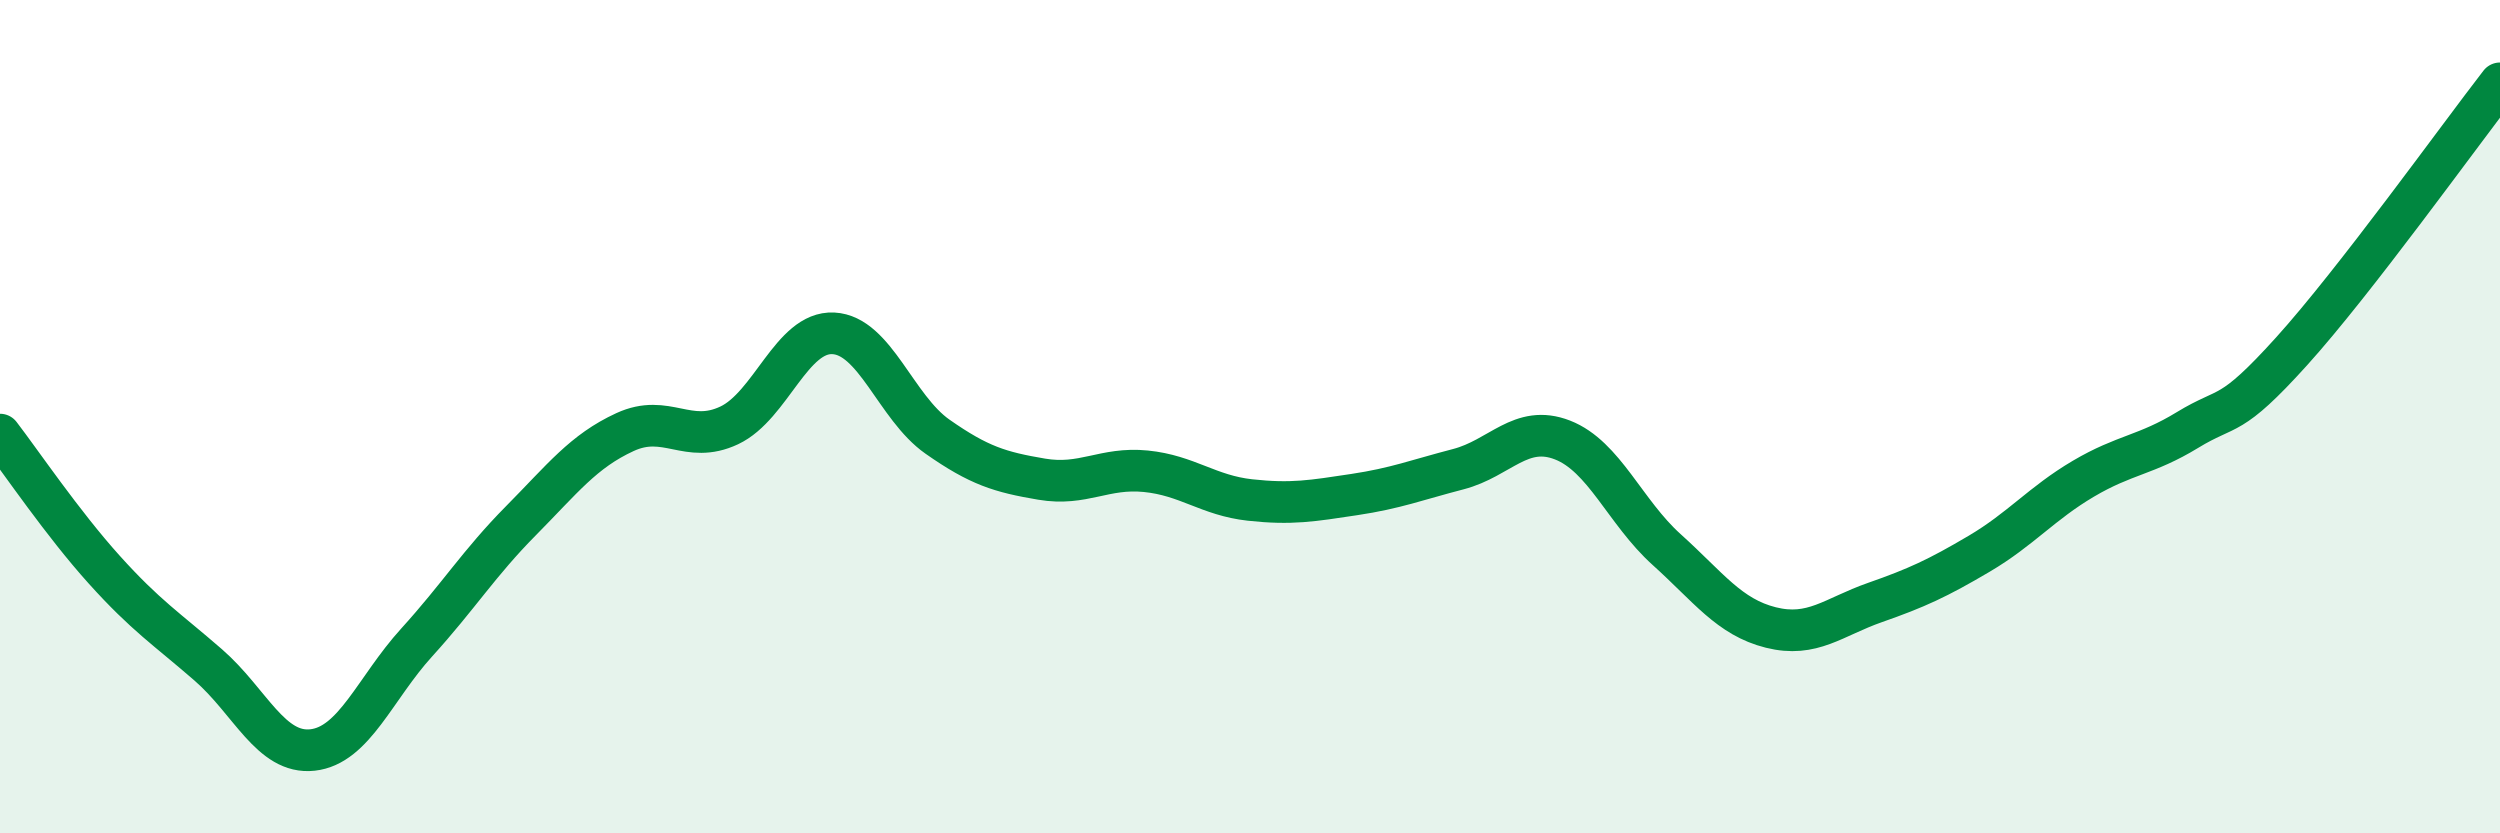
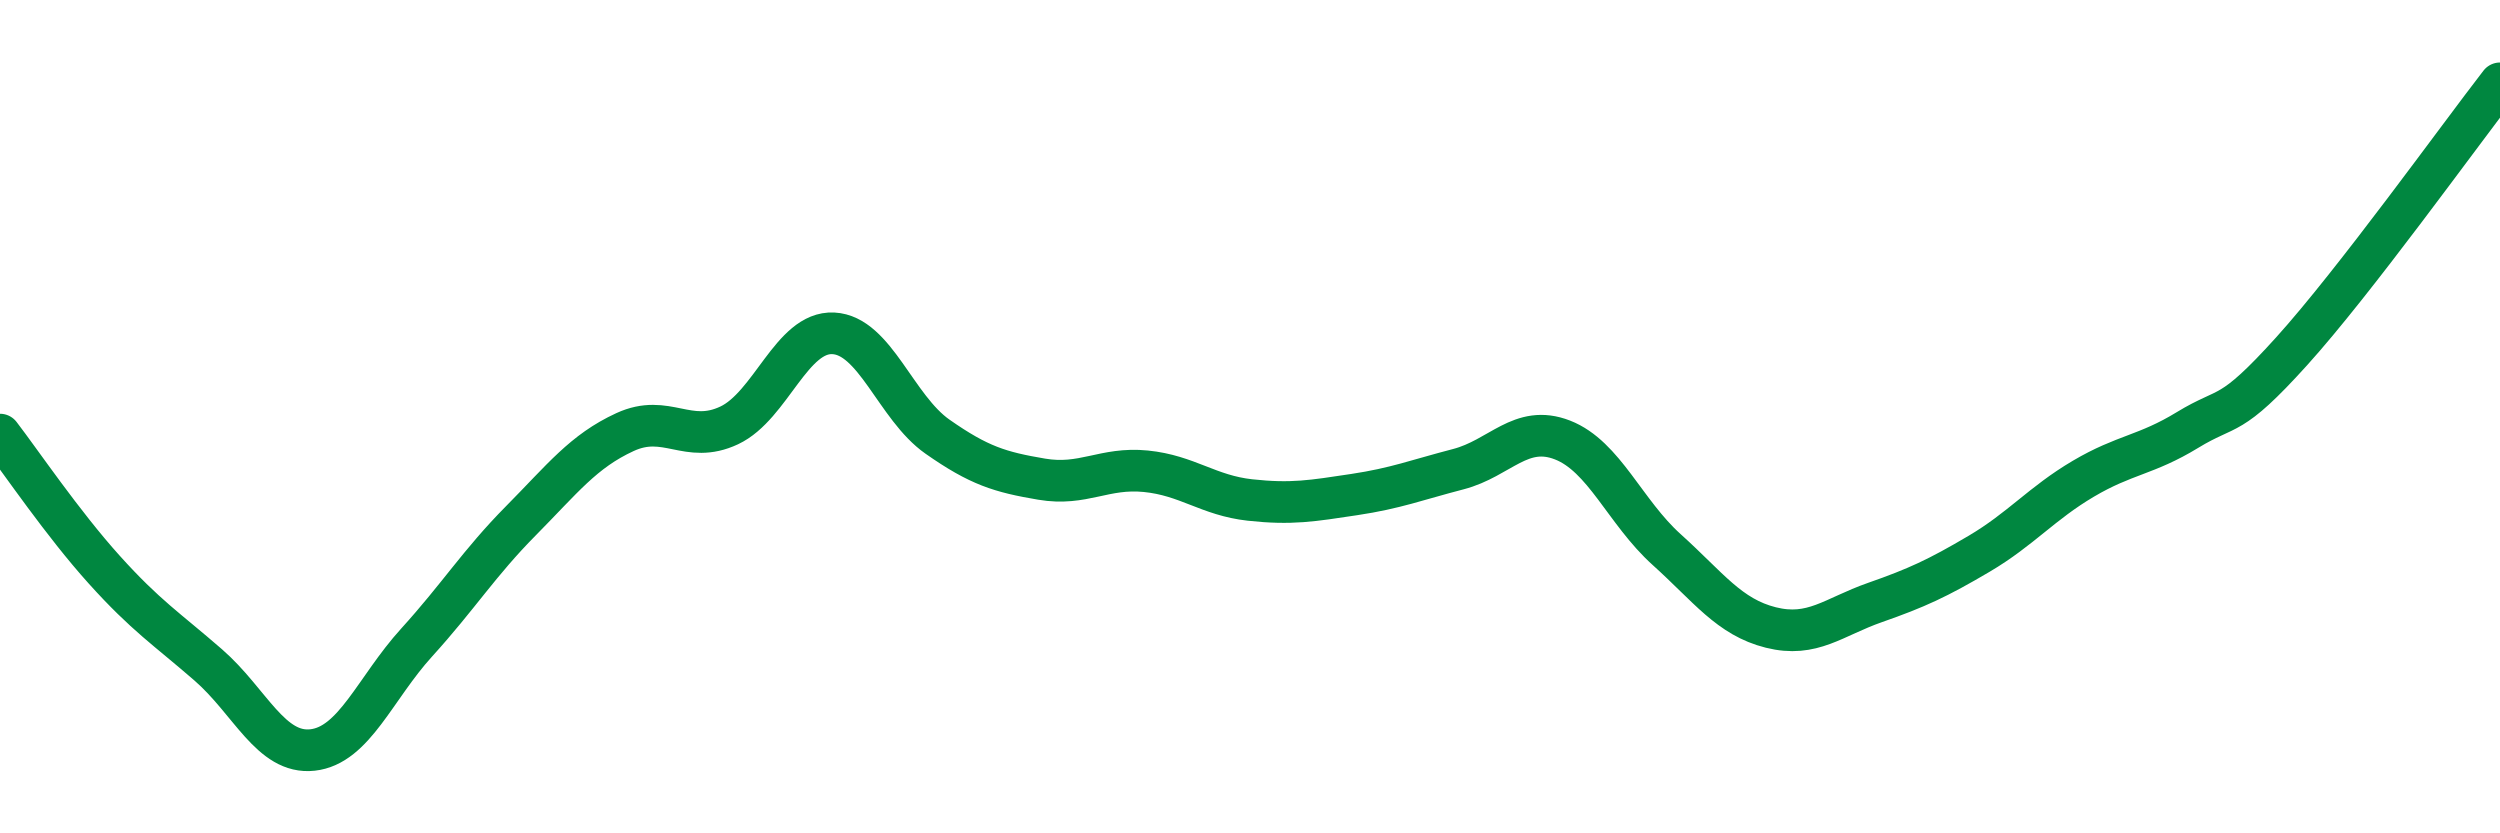
<svg xmlns="http://www.w3.org/2000/svg" width="60" height="20" viewBox="0 0 60 20">
-   <path d="M 0,10.43 C 0.5,11.08 1.5,12.56 2.5,13.67 C 3.5,14.78 4,15.09 5,15.96 C 6,16.83 6.5,18.11 7.5,18 C 8.5,17.89 9,16.52 10,15.42 C 11,14.32 11.5,13.51 12.5,12.5 C 13.5,11.49 14,10.83 15,10.37 C 16,9.91 16.5,10.68 17.5,10.21 C 18.5,9.74 19,7.95 20,8 C 21,8.05 21.5,9.78 22.5,10.48 C 23.5,11.18 24,11.33 25,11.5 C 26,11.67 26.5,11.21 27.5,11.31 C 28.5,11.41 29,11.89 30,12 C 31,12.11 31.5,12.02 32.5,11.87 C 33.5,11.72 34,11.52 35,11.26 C 36,11 36.5,10.17 37.5,10.56 C 38.5,10.95 39,12.29 40,13.19 C 41,14.09 41.5,14.81 42.5,15.06 C 43.5,15.31 44,14.81 45,14.46 C 46,14.11 46.5,13.88 47.5,13.29 C 48.5,12.7 49,12.08 50,11.49 C 51,10.9 51.5,10.93 52.5,10.32 C 53.5,9.71 53.5,10.09 55,8.43 C 56.5,6.77 59,3.29 60,2L60 20L0 20Z" fill="#008740" opacity="0.1" stroke-linecap="round" stroke-linejoin="round" />
  <path d="M 0,10.43 C 0.5,11.08 1.5,12.56 2.5,13.67 C 3.5,14.78 4,15.09 5,15.96 C 6,16.83 6.5,18.11 7.5,18 C 8.5,17.89 9,16.52 10,15.42 C 11,14.32 11.5,13.51 12.5,12.5 C 13.5,11.49 14,10.83 15,10.37 C 16,9.91 16.5,10.68 17.5,10.21 C 18.5,9.74 19,7.95 20,8 C 21,8.05 21.5,9.78 22.5,10.48 C 23.5,11.18 24,11.33 25,11.5 C 26,11.67 26.5,11.21 27.5,11.31 C 28.5,11.41 29,11.89 30,12 C 31,12.11 31.5,12.02 32.5,11.87 C 33.5,11.72 34,11.52 35,11.26 C 36,11 36.5,10.17 37.5,10.56 C 38.5,10.95 39,12.29 40,13.19 C 41,14.09 41.5,14.81 42.5,15.06 C 43.5,15.31 44,14.81 45,14.46 C 46,14.11 46.5,13.88 47.5,13.29 C 48.5,12.7 49,12.08 50,11.49 C 51,10.9 51.5,10.93 52.5,10.32 C 53.5,9.71 53.5,10.09 55,8.43 C 56.5,6.77 59,3.29 60,2" stroke="#008740" stroke-width="1" fill="none" stroke-linecap="round" stroke-linejoin="round" />
</svg>